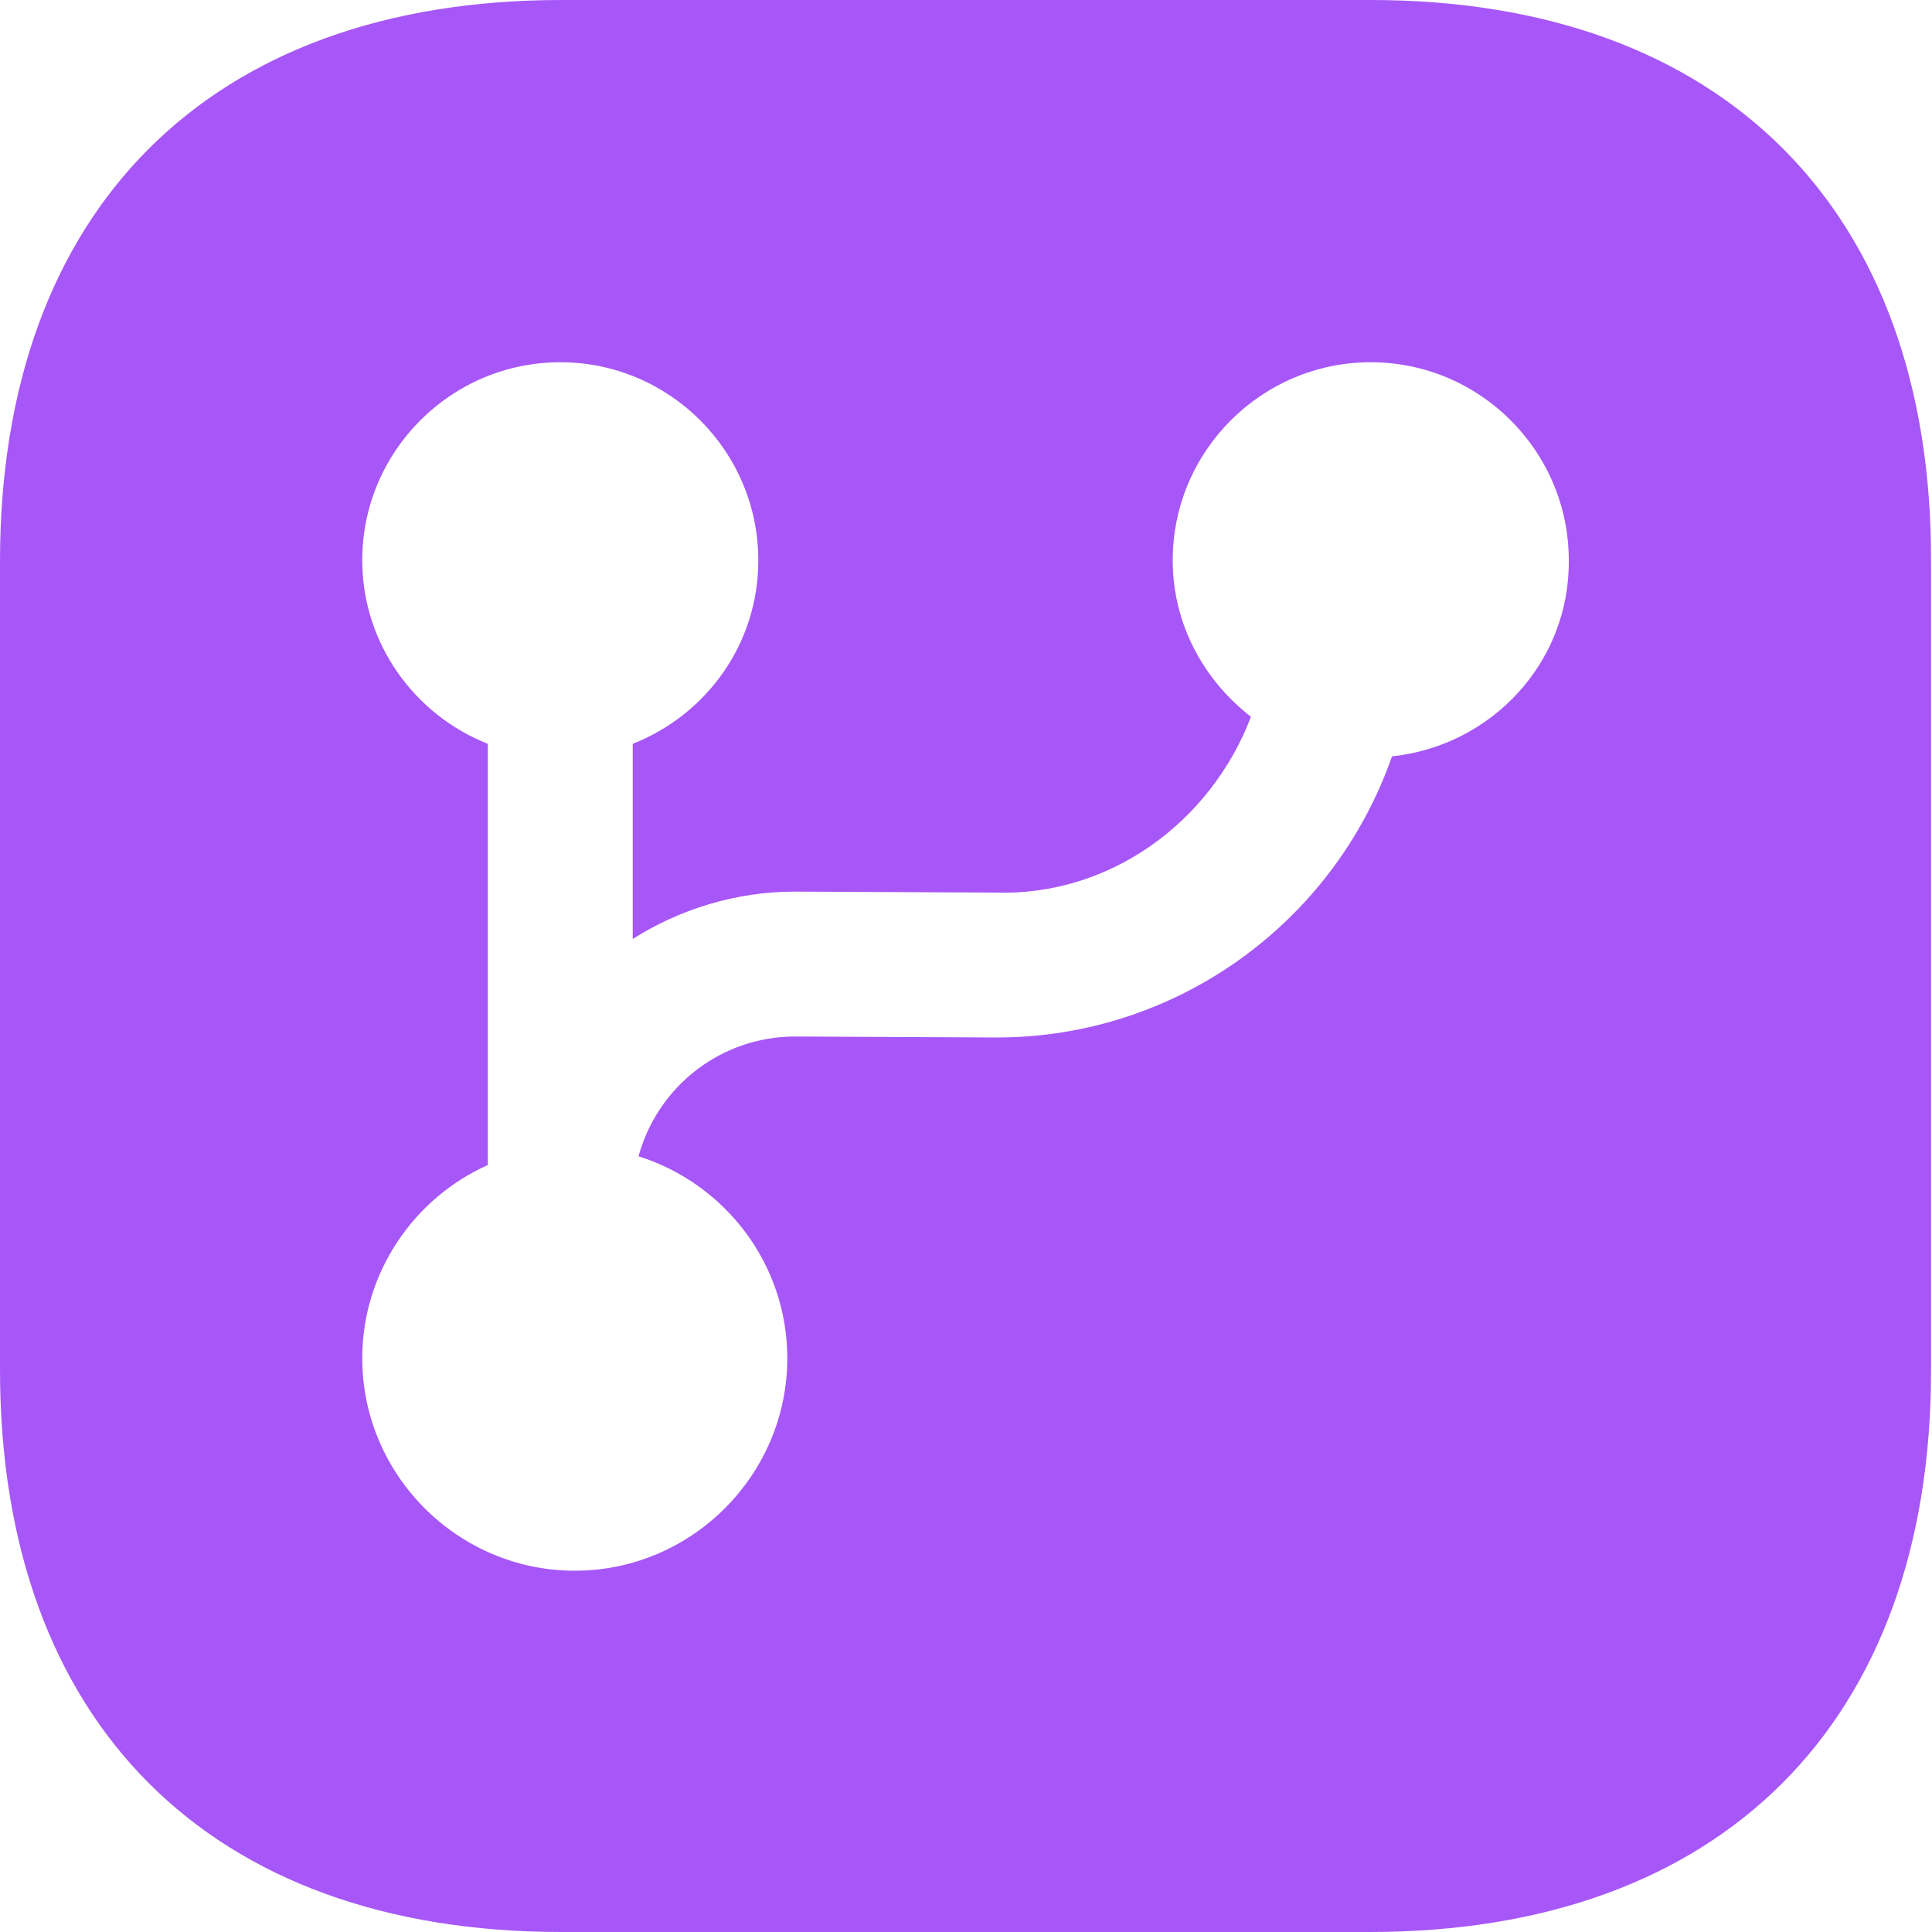
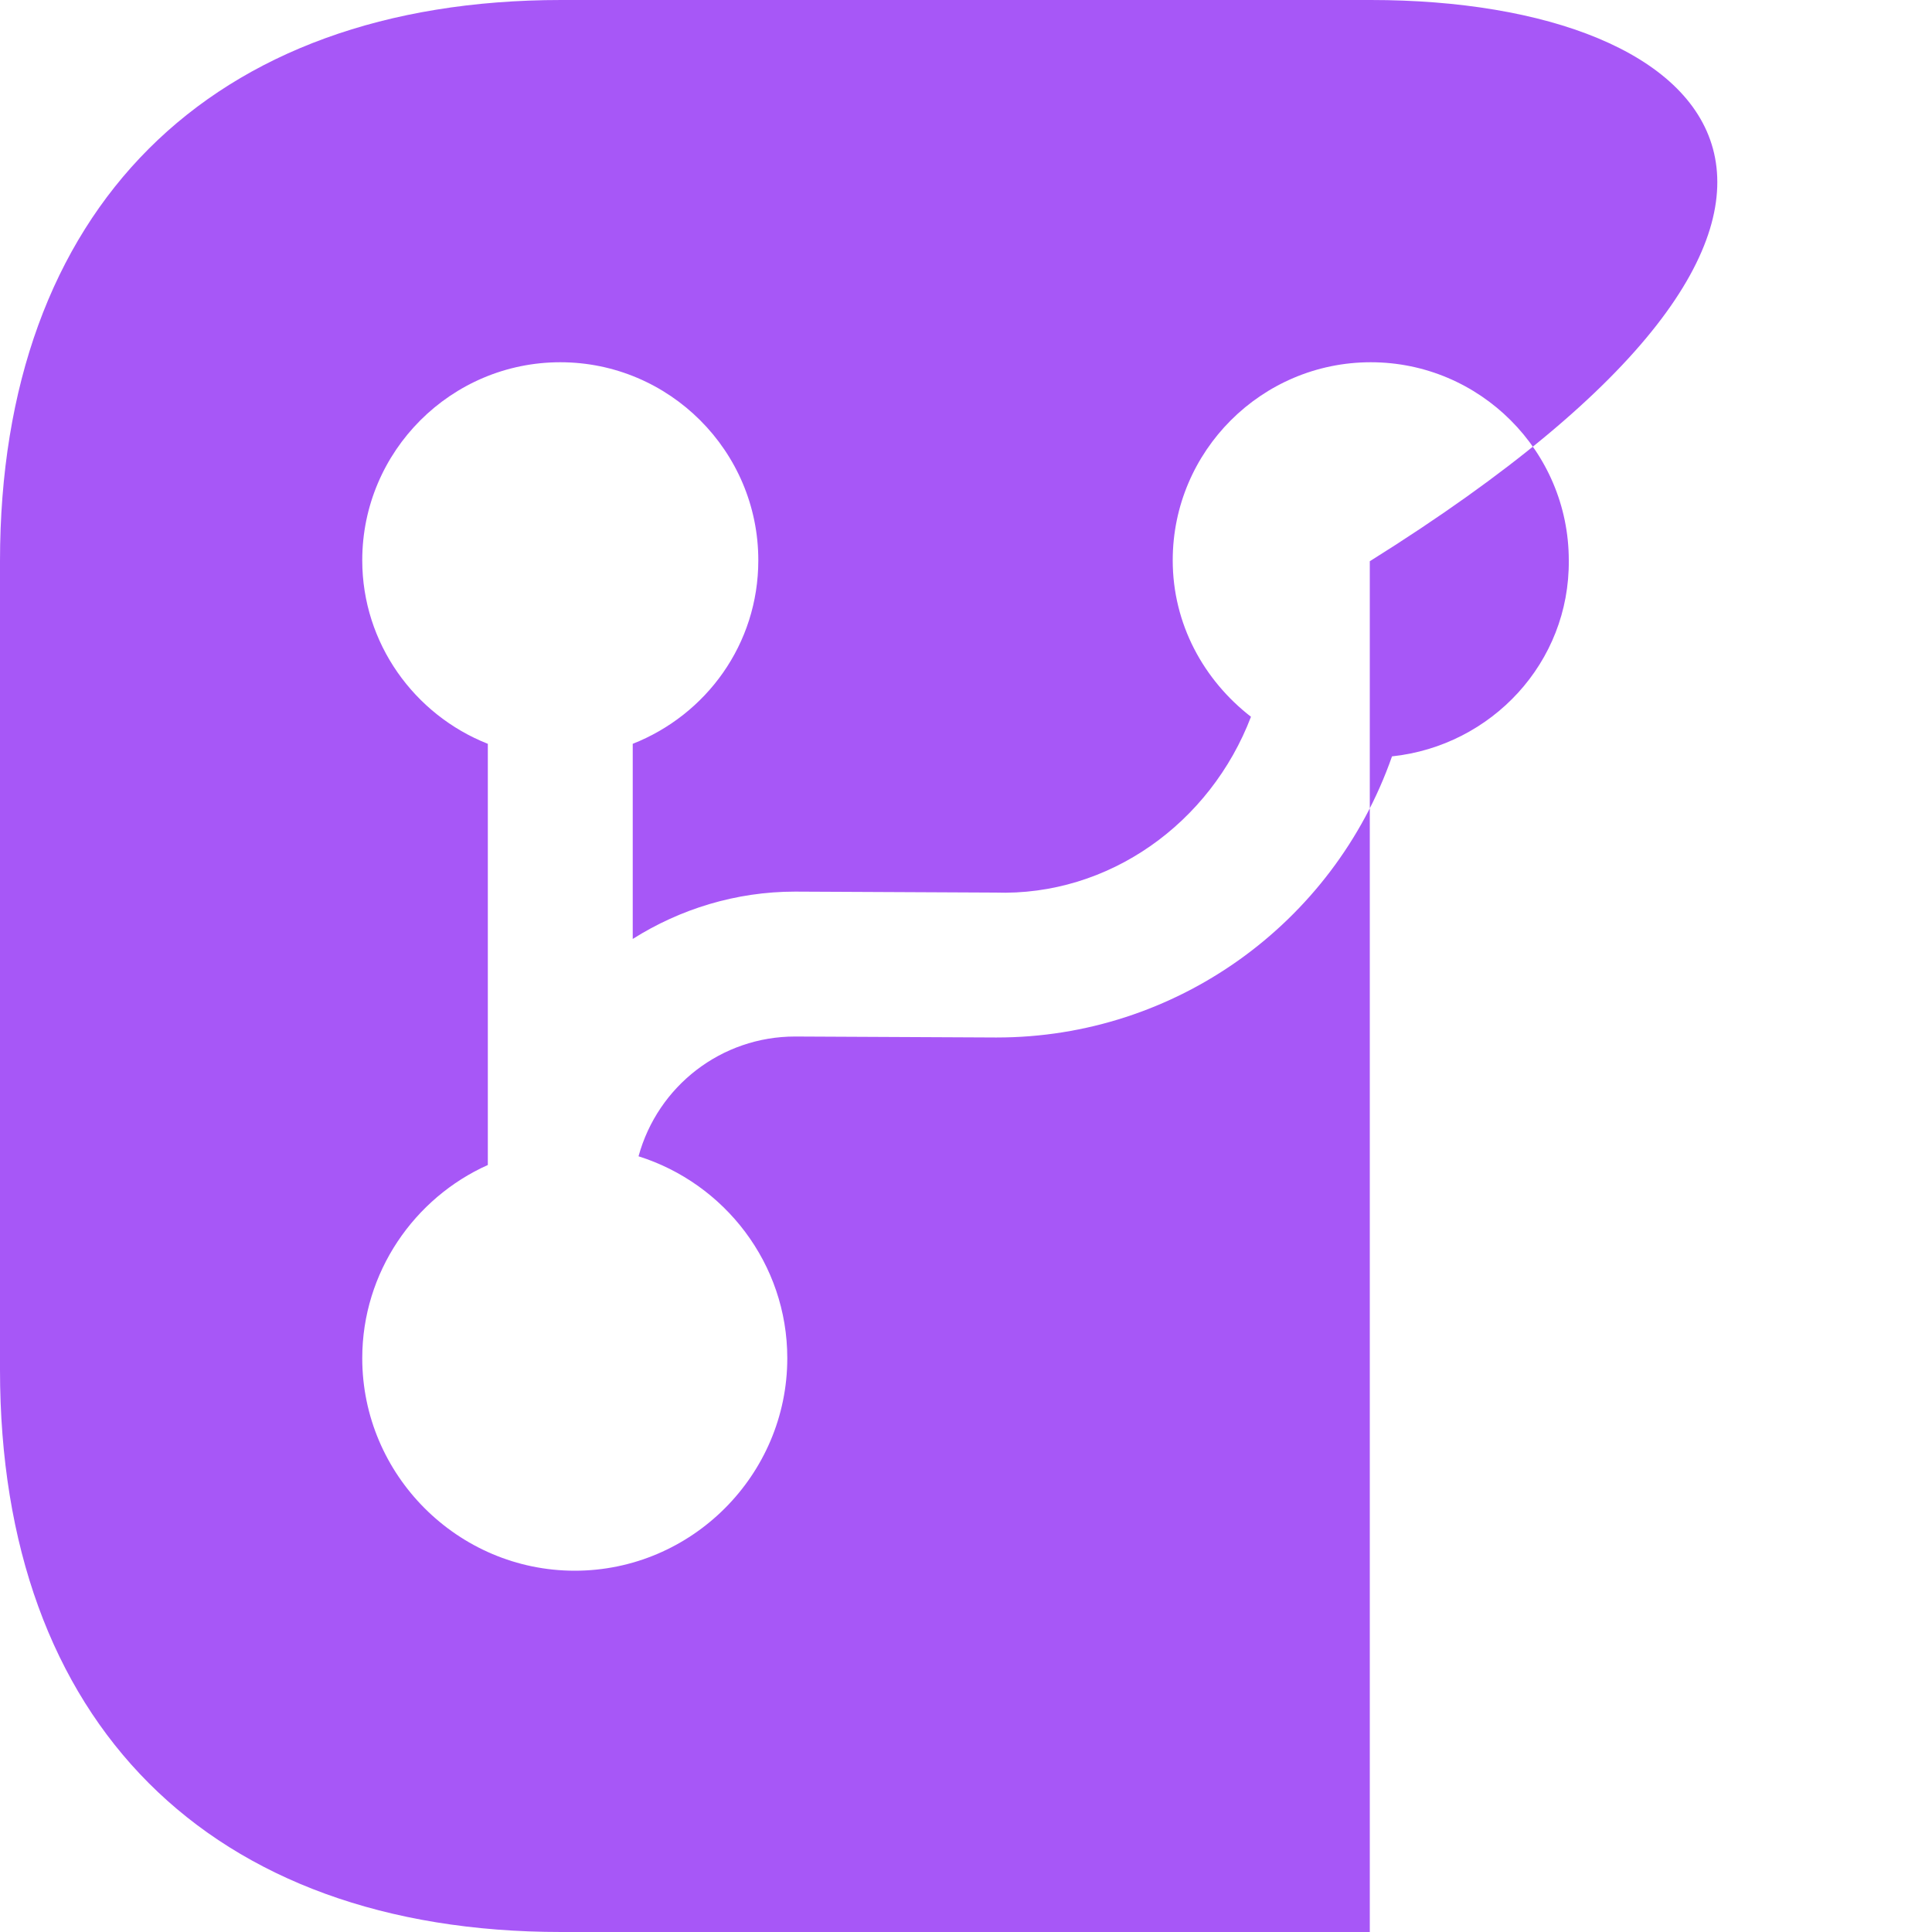
<svg xmlns="http://www.w3.org/2000/svg" fill="none" height="100%" overflow="visible" preserveAspectRatio="none" style="display: block;" viewBox="0 0 30 30" width="100%">
-   <path d="M21.285 0H8.715C3.255 0 0 3.255 0 8.715V21.27C0 26.745 3.255 30 8.715 30H21.27C26.73 30 29.985 26.745 29.985 21.285V8.715C30 3.255 26.745 0 21.285 0ZM21.615 11.745C20.7 14.355 18.24 16.11 15.48 16.11C15.465 16.11 15.465 16.11 15.45 16.11L12.36 16.095C12.36 16.095 12.36 16.095 12.345 16.095C11.205 16.095 10.215 16.86 9.915 17.955C11.25 18.375 12.225 19.62 12.225 21.09C12.225 22.905 10.74 24.39 8.925 24.39C7.11 24.39 5.625 22.905 5.625 21.09C5.625 19.755 6.435 18.6 7.575 18.09V11.55C6.435 11.1 5.625 9.99 5.625 8.7C5.625 7.005 7.005 5.625 8.7 5.625C10.395 5.625 11.775 7.005 11.775 8.7C11.775 10.005 10.965 11.1 9.825 11.55V14.58C10.56 14.115 11.43 13.845 12.345 13.845H12.36L15.45 13.86C17.22 13.92 18.795 12.78 19.425 11.13C18.69 10.56 18.21 9.69 18.21 8.7C18.21 7.005 19.59 5.625 21.285 5.625C22.98 5.625 24.36 7.005 24.36 8.7C24.375 10.29 23.16 11.58 21.615 11.745Z" fill="#A757F7" id="Vector" />
+   <path d="M21.285 0H8.715C3.255 0 0 3.255 0 8.715V21.27C0 26.745 3.255 30 8.715 30H21.27V8.715C30 3.255 26.745 0 21.285 0ZM21.615 11.745C20.7 14.355 18.24 16.11 15.48 16.11C15.465 16.11 15.465 16.11 15.45 16.11L12.36 16.095C12.36 16.095 12.36 16.095 12.345 16.095C11.205 16.095 10.215 16.86 9.915 17.955C11.25 18.375 12.225 19.62 12.225 21.09C12.225 22.905 10.74 24.39 8.925 24.39C7.11 24.39 5.625 22.905 5.625 21.09C5.625 19.755 6.435 18.6 7.575 18.09V11.55C6.435 11.1 5.625 9.99 5.625 8.7C5.625 7.005 7.005 5.625 8.7 5.625C10.395 5.625 11.775 7.005 11.775 8.7C11.775 10.005 10.965 11.1 9.825 11.55V14.58C10.56 14.115 11.43 13.845 12.345 13.845H12.36L15.45 13.86C17.22 13.92 18.795 12.78 19.425 11.13C18.69 10.56 18.21 9.69 18.21 8.7C18.21 7.005 19.59 5.625 21.285 5.625C22.98 5.625 24.36 7.005 24.36 8.7C24.375 10.29 23.16 11.58 21.615 11.745Z" fill="#A757F7" id="Vector" />
</svg>